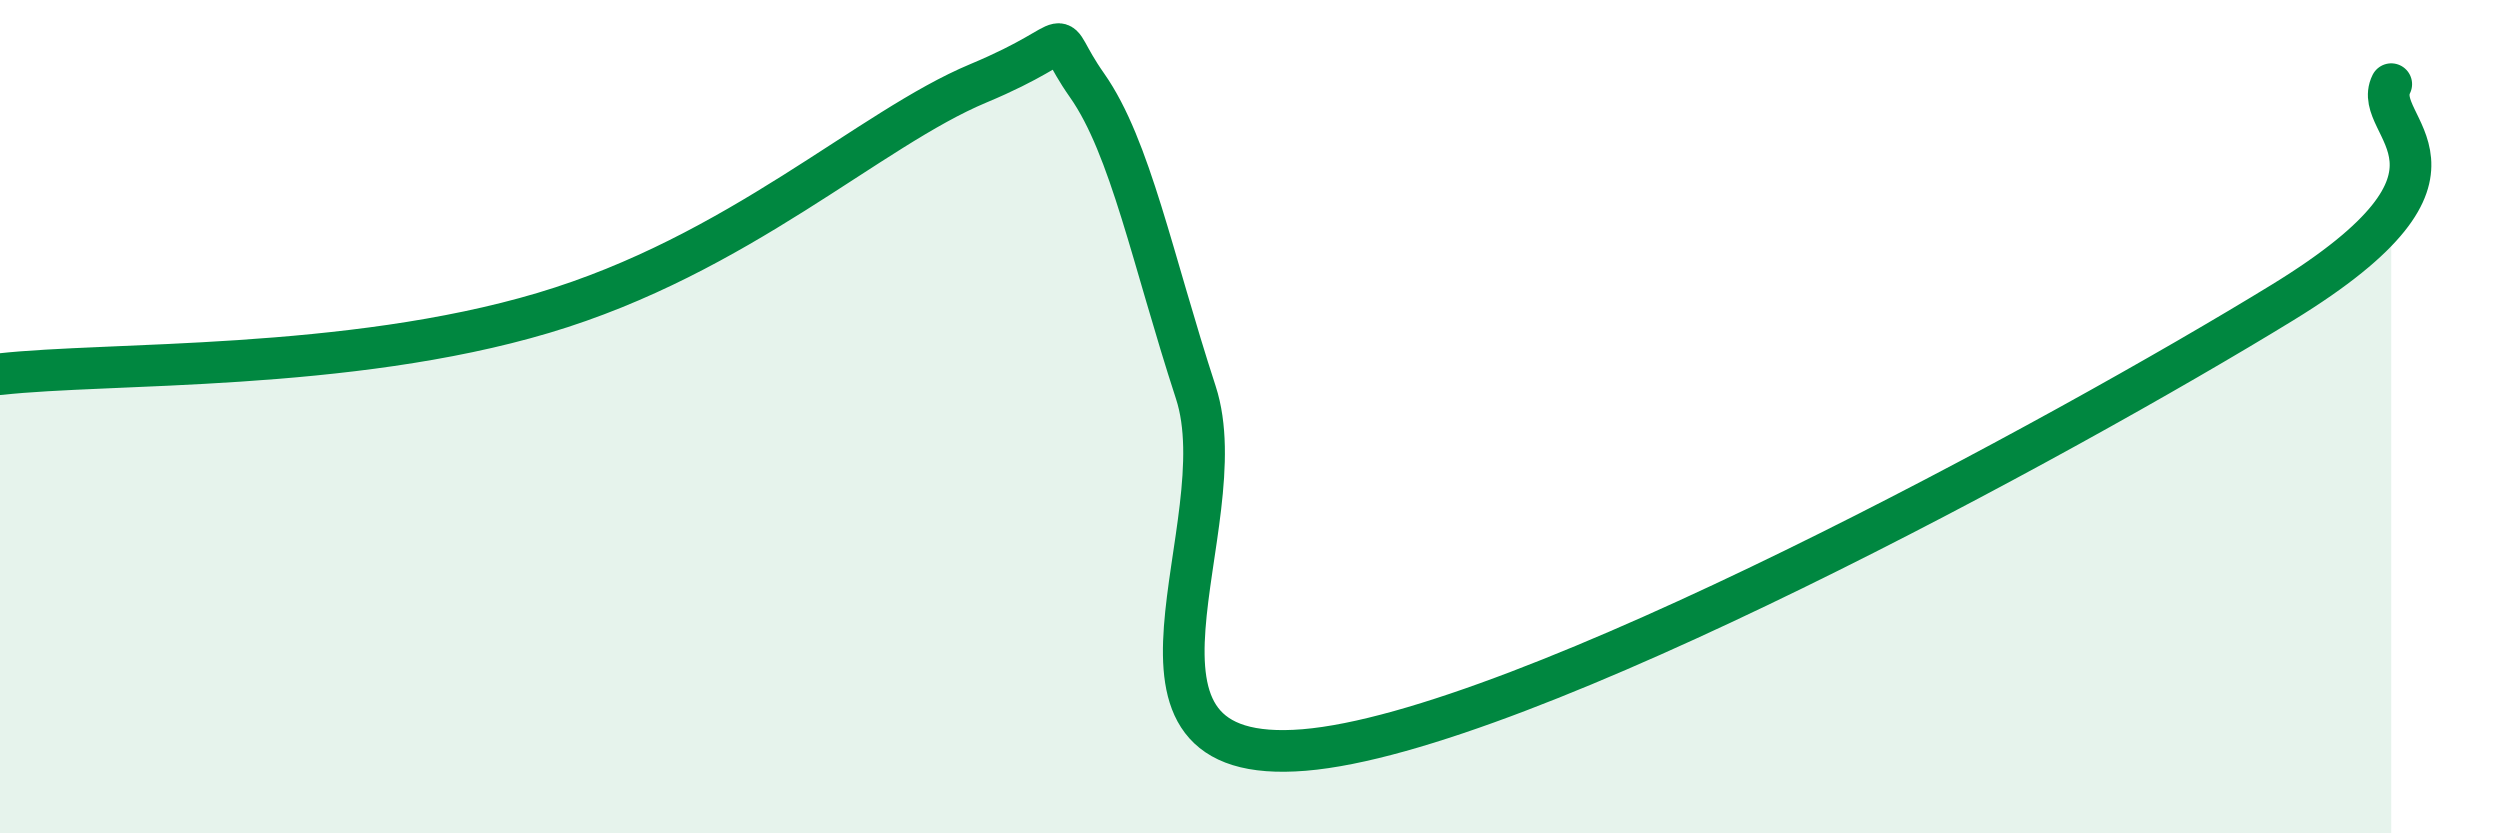
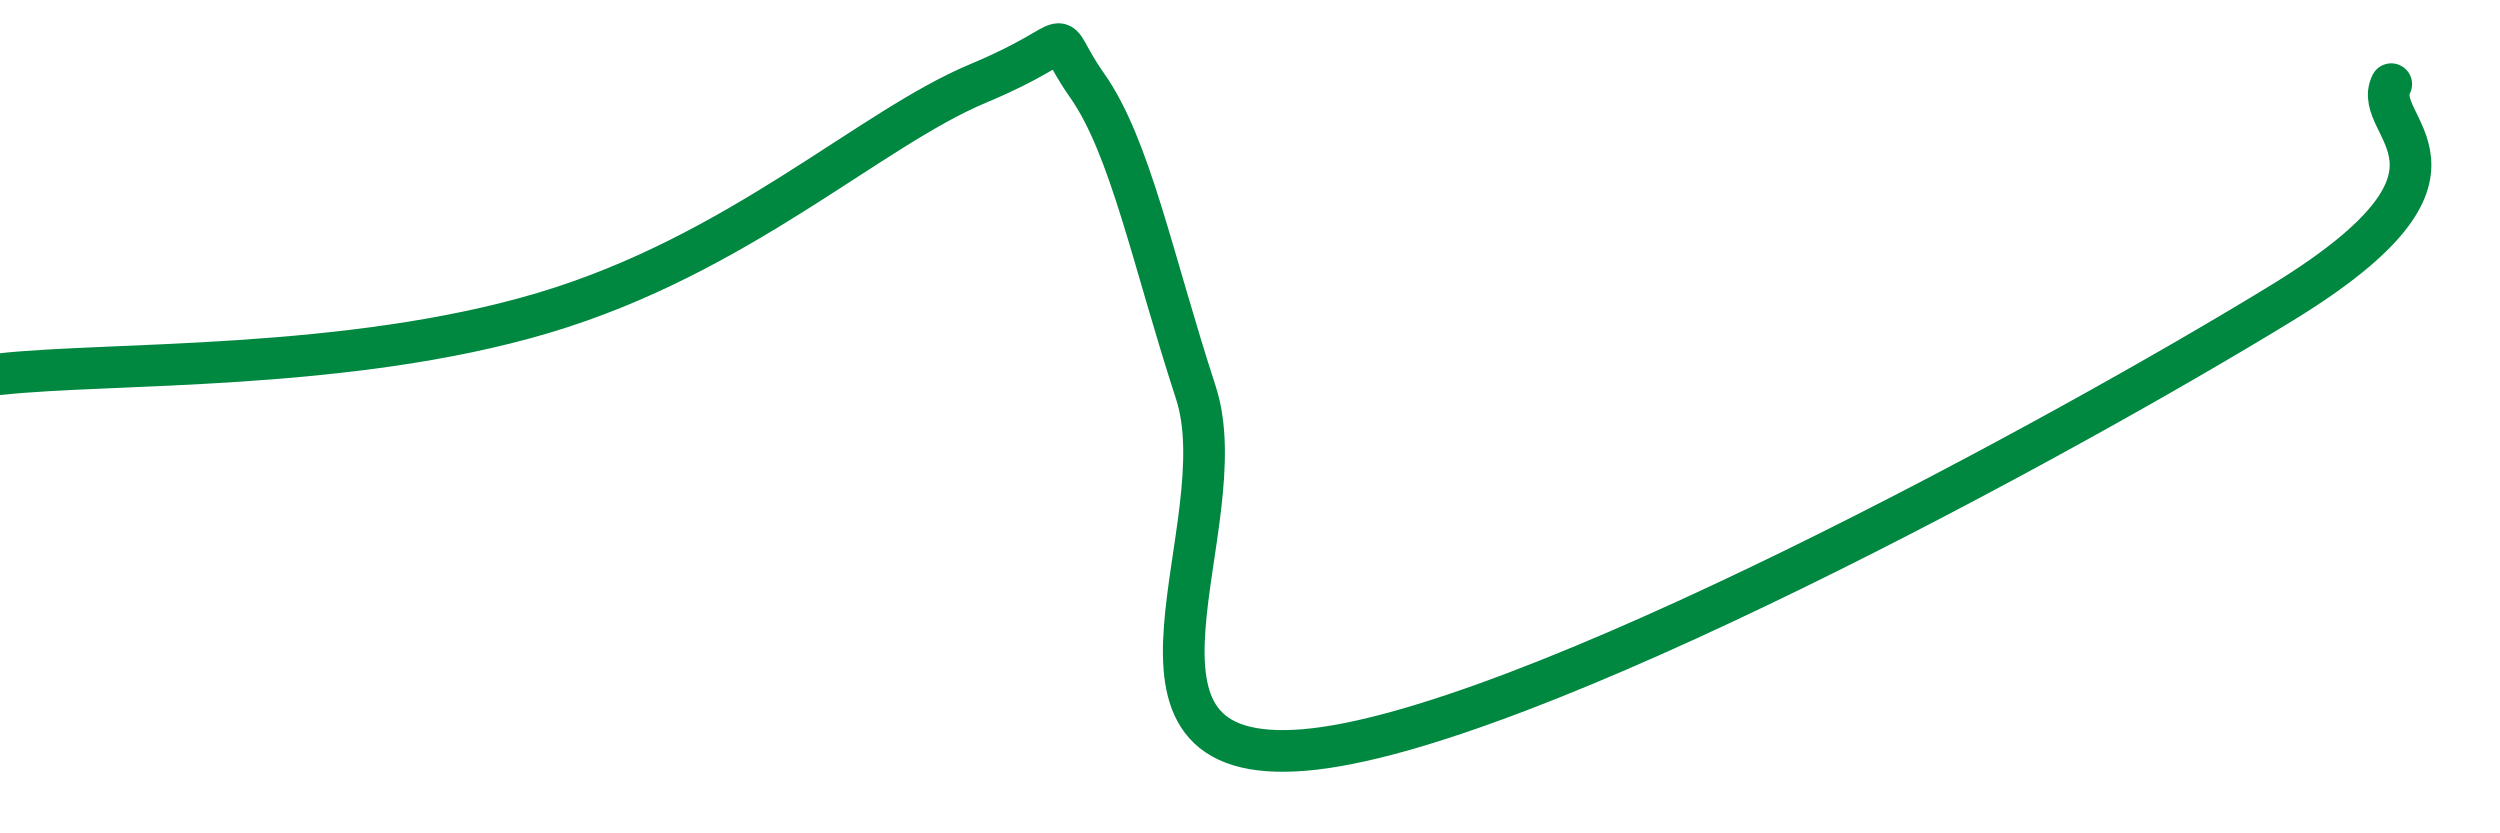
<svg xmlns="http://www.w3.org/2000/svg" width="60" height="20" viewBox="0 0 60 20">
-   <path d="M 0,8.98 C 2.61,8.69 8.34,8.91 13.04,7.51 C 17.74,6.11 20.87,3.09 23.48,2 C 26.09,0.91 25.05,0.57 26.09,2.05 C 27.13,3.53 27.66,6.23 28.7,9.42 C 29.74,12.61 26.08,18.43 31.3,18 C 36.52,17.57 49.56,10.46 54.78,7.26 C 60,4.06 56.87,3.07 57.39,2.02L57.39 20L0 20Z" fill="#008740" opacity="0.1" stroke-linecap="round" stroke-linejoin="round" />
  <path d="M 0,8.98 C 2.61,8.69 8.34,8.91 13.04,7.51 C 17.74,6.11 20.87,3.09 23.48,2 C 26.09,0.91 25.05,0.57 26.09,2.05 C 27.13,3.53 27.66,6.23 28.7,9.42 C 29.74,12.61 26.08,18.43 31.3,18 C 36.52,17.57 49.56,10.46 54.78,7.26 C 60,4.06 56.87,3.07 57.39,2.02" stroke="#008740" stroke-width="1" fill="none" stroke-linecap="round" stroke-linejoin="round" />
</svg>